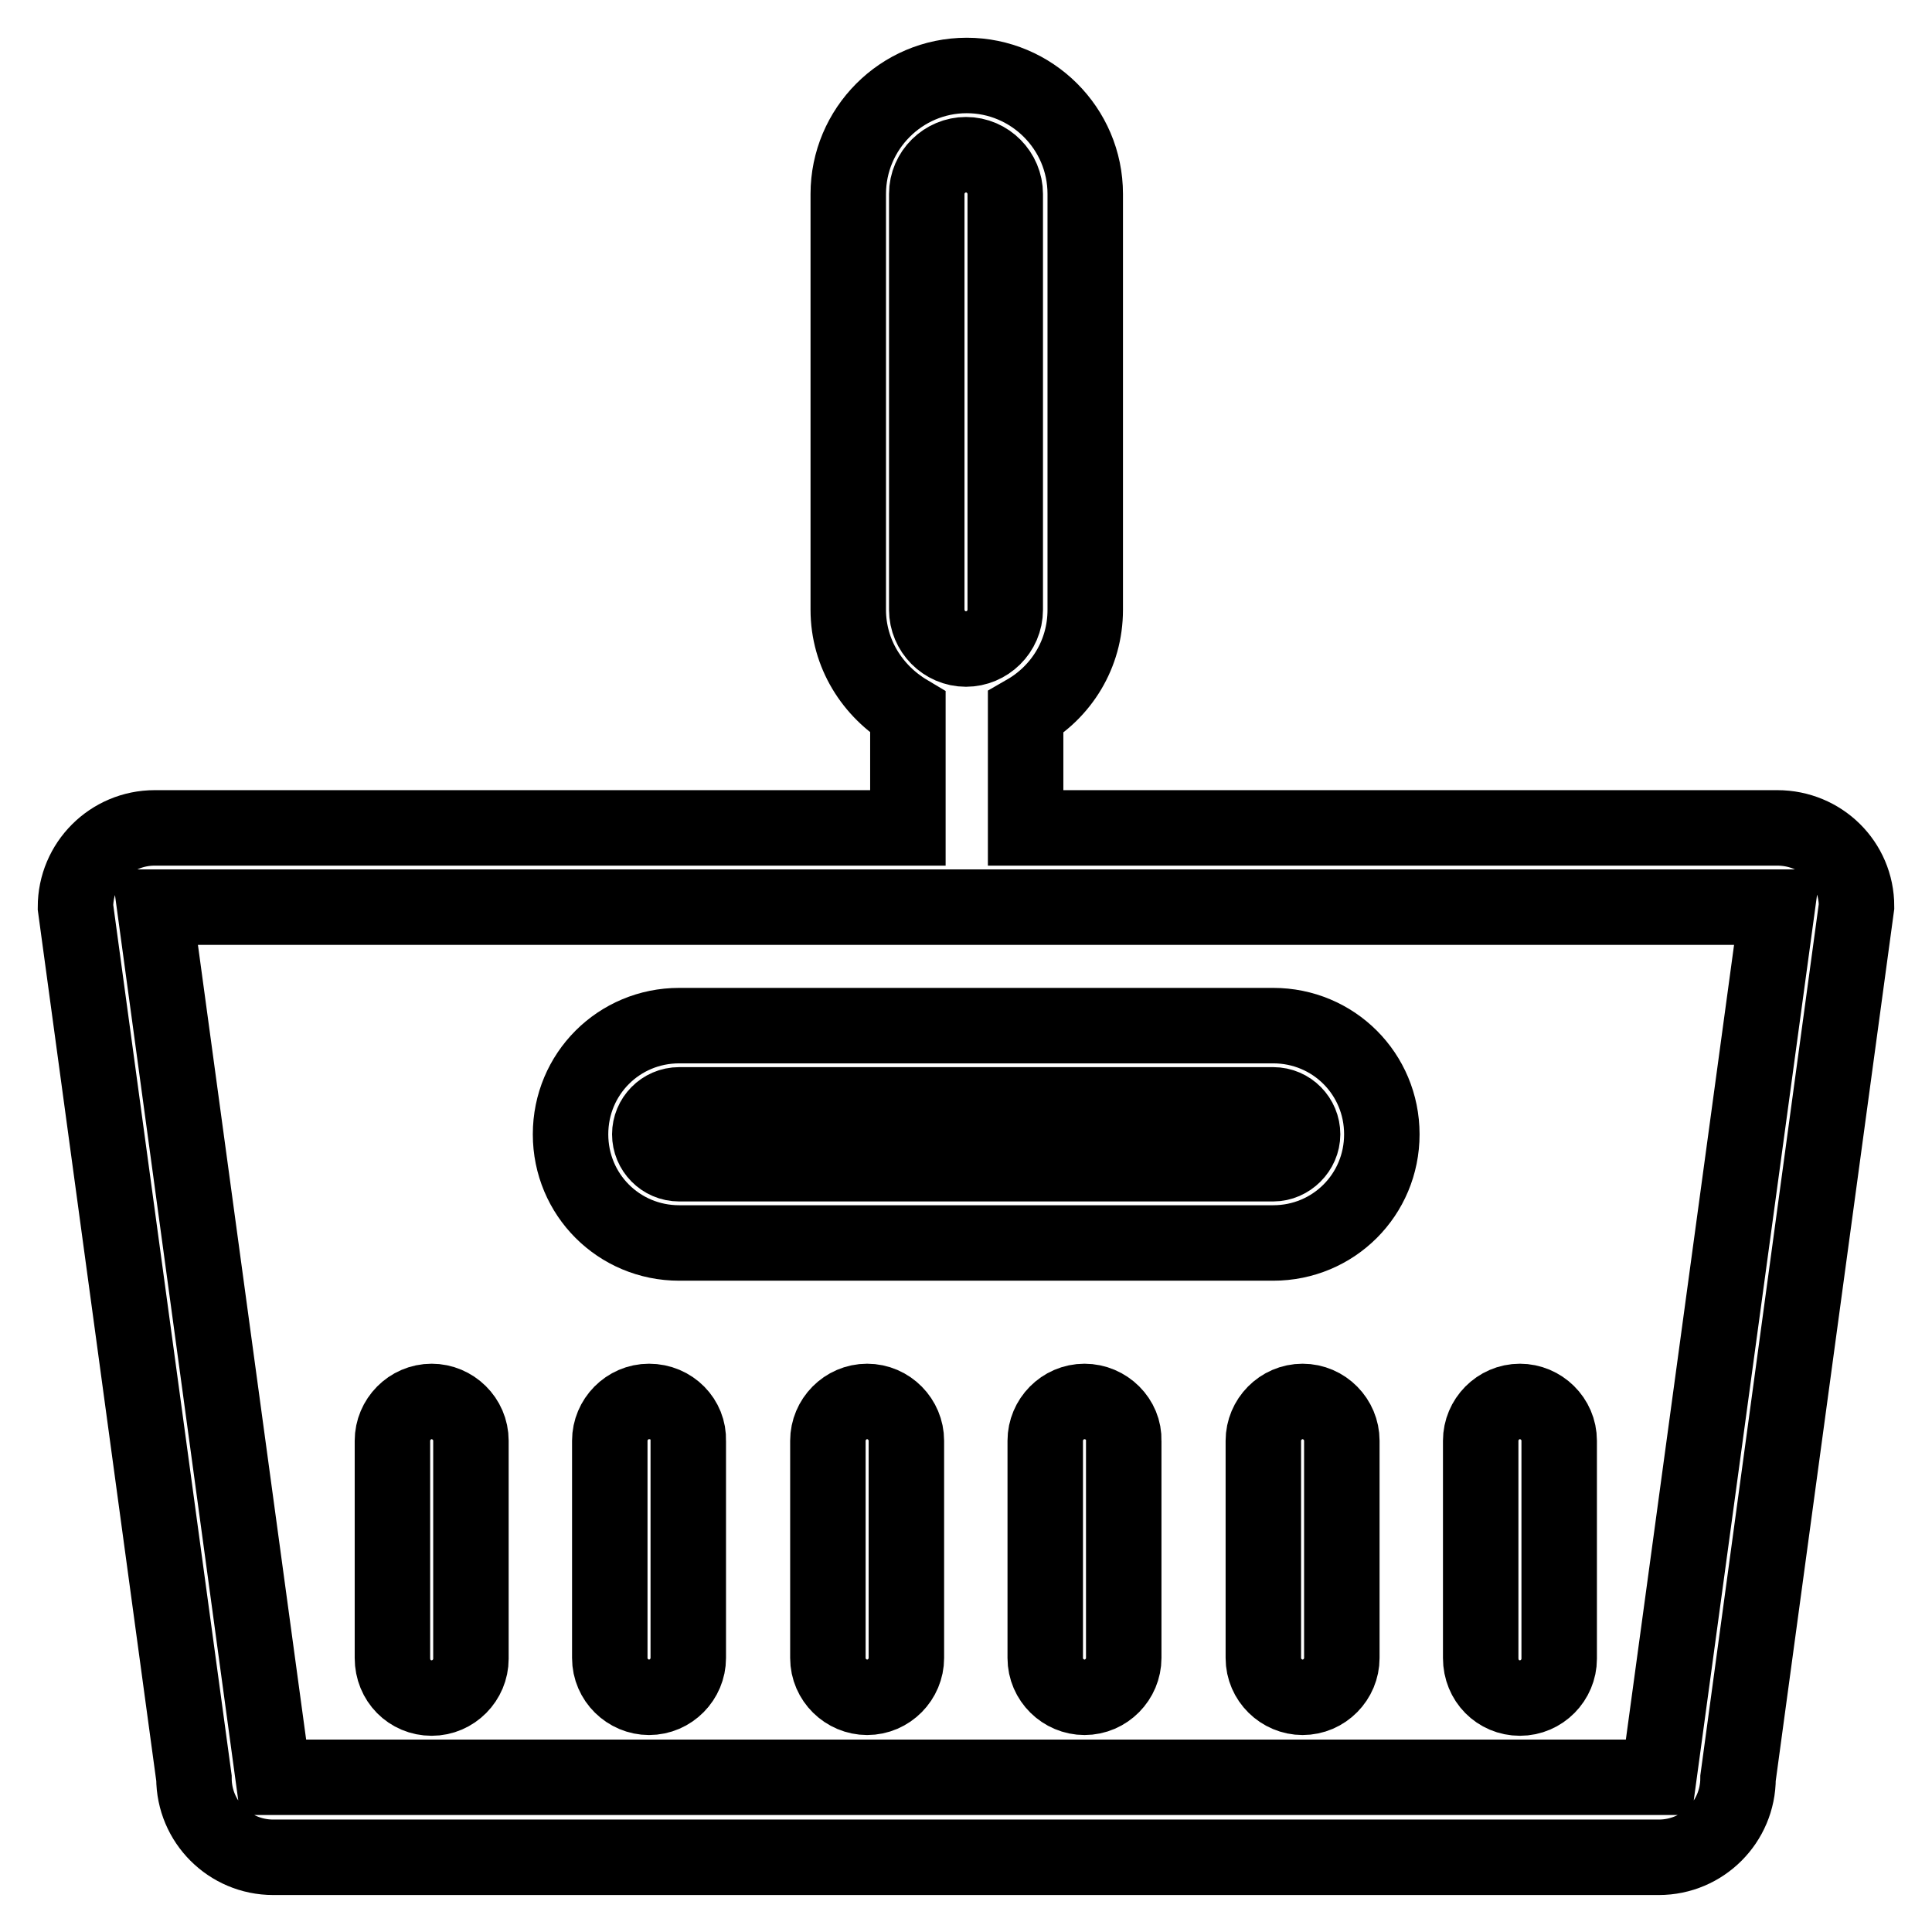
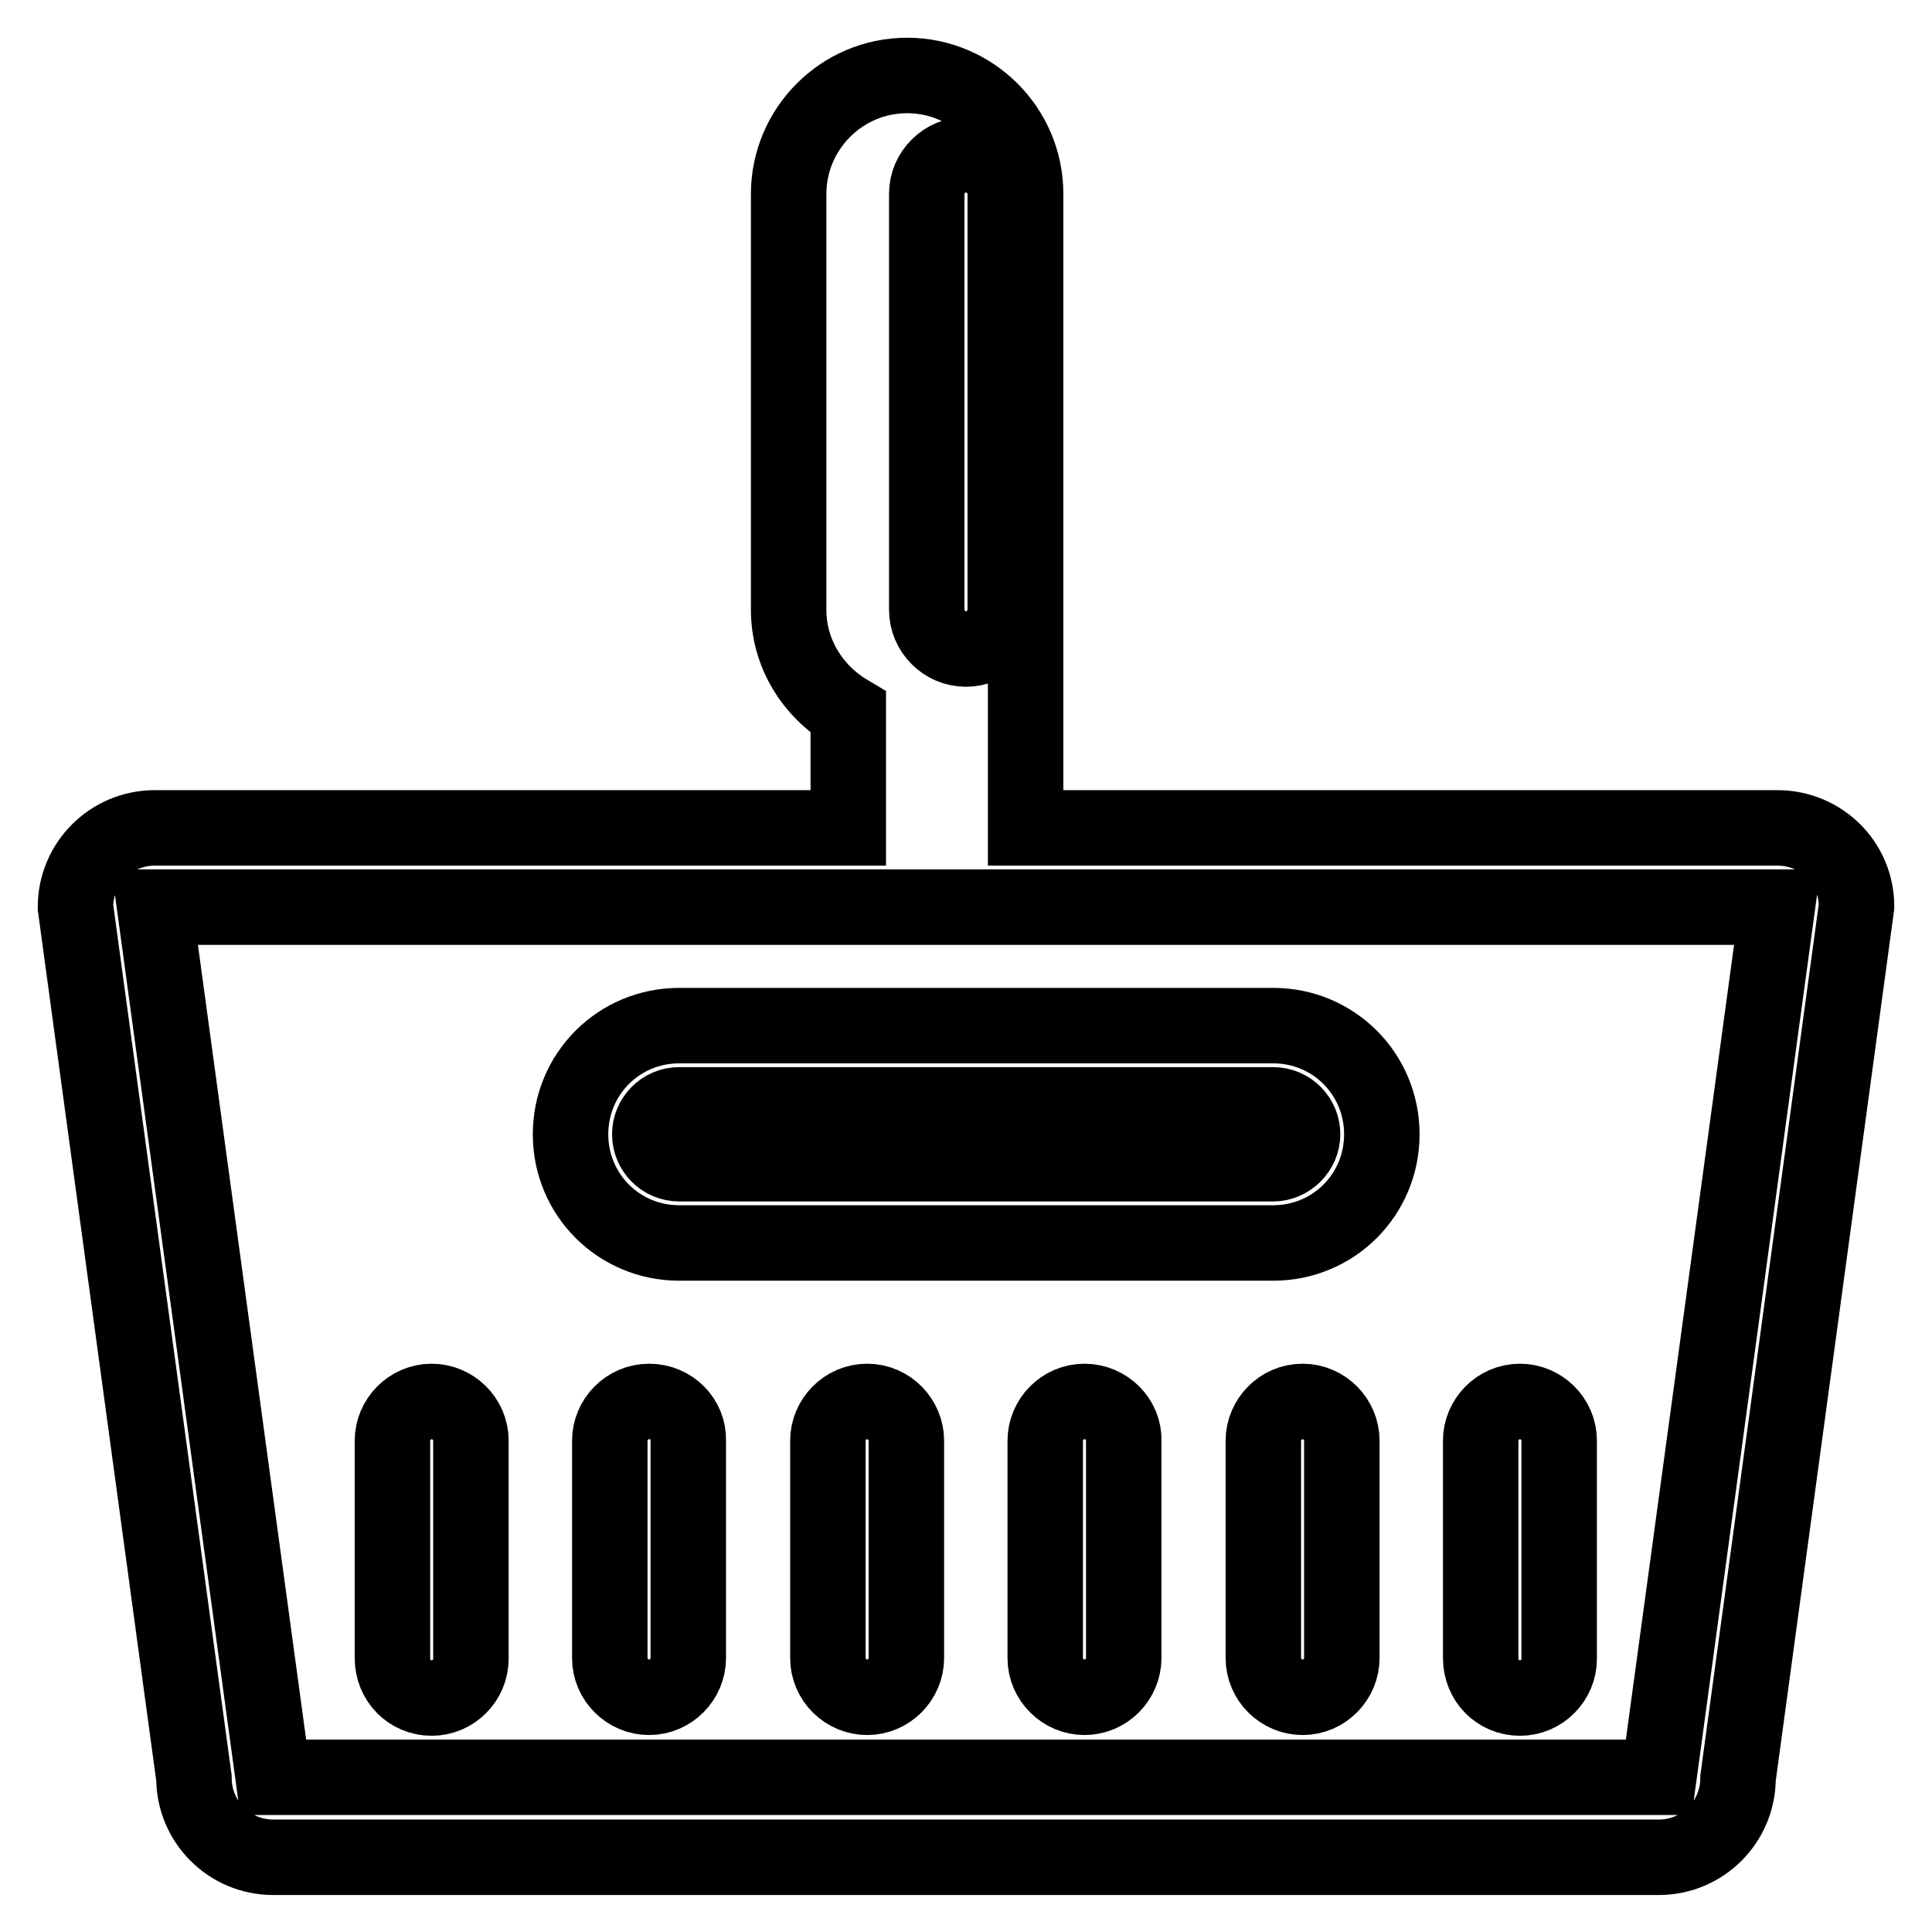
<svg xmlns="http://www.w3.org/2000/svg" version="1.1" x="0px" y="0px" viewBox="0 0 256 256" enable-background="new 0 0 256 256" xml:space="preserve">
  <g>
-     <path stroke-width="10" fill-opacity="0" stroke="#000000" d="M114.9,185.7c-2.9,0-5.2,2.4-5.2,5.2v28.8c0,2.9,2.4,5.2,5.2,5.2c2.9,0,5.2-2.4,5.2-5.2v-28.8 C120.1,188.1,117.8,185.7,114.9,185.7z M235.5,109.7h-99.6V94.4c4.7-2.7,7.9-7.7,7.9-13.6V25.7c0-8.7-7.1-15.7-15.7-15.7 c-8.7,0-15.7,7.1-15.7,15.7v55.1c0,5.8,3.2,10.8,7.9,13.6v15.3H20.5c-5.8,0-10.5,4.7-10.5,10.5l15.7,115.4 c0,5.8,4.7,10.5,10.5,10.5h183.6c5.8,0,10.5-4.7,10.5-10.5L246,120.1C246,114.3,241.3,109.7,235.5,109.7L235.5,109.7z M122.8,25.7 c0-2.9,2.4-5.2,5.2-5.2c2.9,0,5.2,2.4,5.2,5.2v55.1c0,2.9-2.4,5.2-5.2,5.2c-2.9,0-5.2-2.4-5.2-5.2V25.7z M219.8,235.5H36.2 L20.5,120.2h215L219.8,235.5L219.8,235.5z M57.2,225c2.9,0,5.2-2.4,5.2-5.2v-28.9c0-2.9-2.4-5.2-5.2-5.2c-2.9,0-5.2,2.4-5.2,5.2 v28.8C52,222.7,54.3,225,57.2,225z M143.7,185.7c-2.9,0-5.2,2.4-5.2,5.2v28.8c0,2.9,2.4,5.2,5.2,5.2c2.9,0,5.2-2.4,5.2-5.2v-28.8 C149,188.1,146.6,185.7,143.7,185.7z M86,185.7c-2.9,0-5.2,2.4-5.2,5.2v28.8c0,2.9,2.4,5.2,5.2,5.2c2.9,0,5.2-2.4,5.2-5.2v-28.8 C91.3,188.1,89,185.7,86,185.7z M172.6,185.7c-2.9,0-5.2,2.4-5.2,5.2v28.8c0,2.9,2.4,5.2,5.2,5.2c2.9,0,5.2-2.4,5.2-5.2v-28.8 C177.8,188.1,175.5,185.7,172.6,185.7z M90,164.7h78.7c8,0,14.4-6.4,14.4-14.4c0-8-6.4-14.4-14.4-14.4H90c-8,0-14.4,6.4-14.4,14.4 C75.6,158.3,82,164.7,90,164.7z M90,146.4h78.7c2.2,0,3.9,1.8,3.9,3.9s-1.8,3.9-3.9,3.9H90c-2.2,0-3.9-1.8-3.9-3.9 S87.8,146.4,90,146.4z M201.4,225c2.9,0,5.2-2.4,5.2-5.2v-28.9c0-2.9-2.4-5.2-5.2-5.2c-2.9,0-5.2,2.4-5.2,5.2v28.8 C196.2,222.7,198.5,225,201.4,225L201.4,225z" />
+     <path stroke-width="10" fill-opacity="0" stroke="#000000" d="M114.9,185.7c-2.9,0-5.2,2.4-5.2,5.2v28.8c0,2.9,2.4,5.2,5.2,5.2c2.9,0,5.2-2.4,5.2-5.2v-28.8 C120.1,188.1,117.8,185.7,114.9,185.7z M235.5,109.7h-99.6V94.4V25.7c0-8.7-7.1-15.7-15.7-15.7 c-8.7,0-15.7,7.1-15.7,15.7v55.1c0,5.8,3.2,10.8,7.9,13.6v15.3H20.5c-5.8,0-10.5,4.7-10.5,10.5l15.7,115.4 c0,5.8,4.7,10.5,10.5,10.5h183.6c5.8,0,10.5-4.7,10.5-10.5L246,120.1C246,114.3,241.3,109.7,235.5,109.7L235.5,109.7z M122.8,25.7 c0-2.9,2.4-5.2,5.2-5.2c2.9,0,5.2,2.4,5.2,5.2v55.1c0,2.9-2.4,5.2-5.2,5.2c-2.9,0-5.2-2.4-5.2-5.2V25.7z M219.8,235.5H36.2 L20.5,120.2h215L219.8,235.5L219.8,235.5z M57.2,225c2.9,0,5.2-2.4,5.2-5.2v-28.9c0-2.9-2.4-5.2-5.2-5.2c-2.9,0-5.2,2.4-5.2,5.2 v28.8C52,222.7,54.3,225,57.2,225z M143.7,185.7c-2.9,0-5.2,2.4-5.2,5.2v28.8c0,2.9,2.4,5.2,5.2,5.2c2.9,0,5.2-2.4,5.2-5.2v-28.8 C149,188.1,146.6,185.7,143.7,185.7z M86,185.7c-2.9,0-5.2,2.4-5.2,5.2v28.8c0,2.9,2.4,5.2,5.2,5.2c2.9,0,5.2-2.4,5.2-5.2v-28.8 C91.3,188.1,89,185.7,86,185.7z M172.6,185.7c-2.9,0-5.2,2.4-5.2,5.2v28.8c0,2.9,2.4,5.2,5.2,5.2c2.9,0,5.2-2.4,5.2-5.2v-28.8 C177.8,188.1,175.5,185.7,172.6,185.7z M90,164.7h78.7c8,0,14.4-6.4,14.4-14.4c0-8-6.4-14.4-14.4-14.4H90c-8,0-14.4,6.4-14.4,14.4 C75.6,158.3,82,164.7,90,164.7z M90,146.4h78.7c2.2,0,3.9,1.8,3.9,3.9s-1.8,3.9-3.9,3.9H90c-2.2,0-3.9-1.8-3.9-3.9 S87.8,146.4,90,146.4z M201.4,225c2.9,0,5.2-2.4,5.2-5.2v-28.9c0-2.9-2.4-5.2-5.2-5.2c-2.9,0-5.2,2.4-5.2,5.2v28.8 C196.2,222.7,198.5,225,201.4,225L201.4,225z" />
  </g>
</svg>